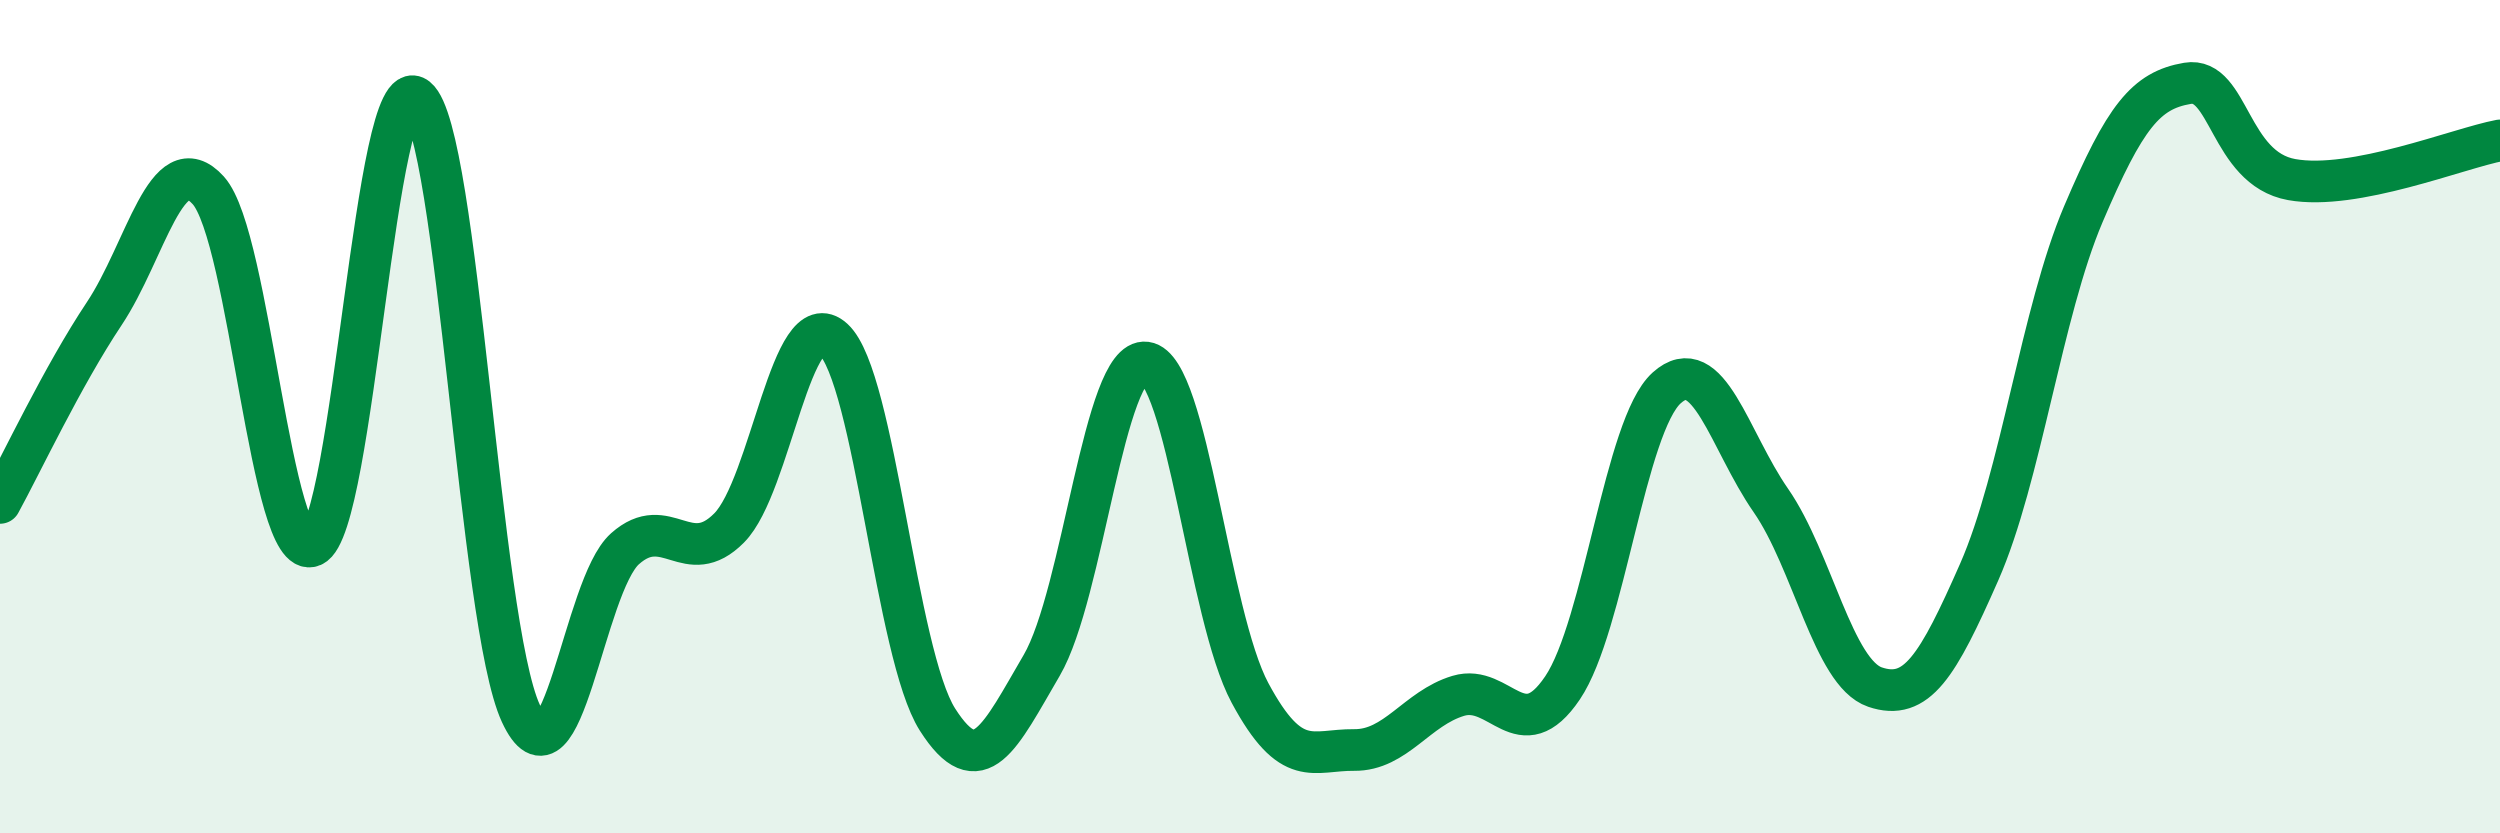
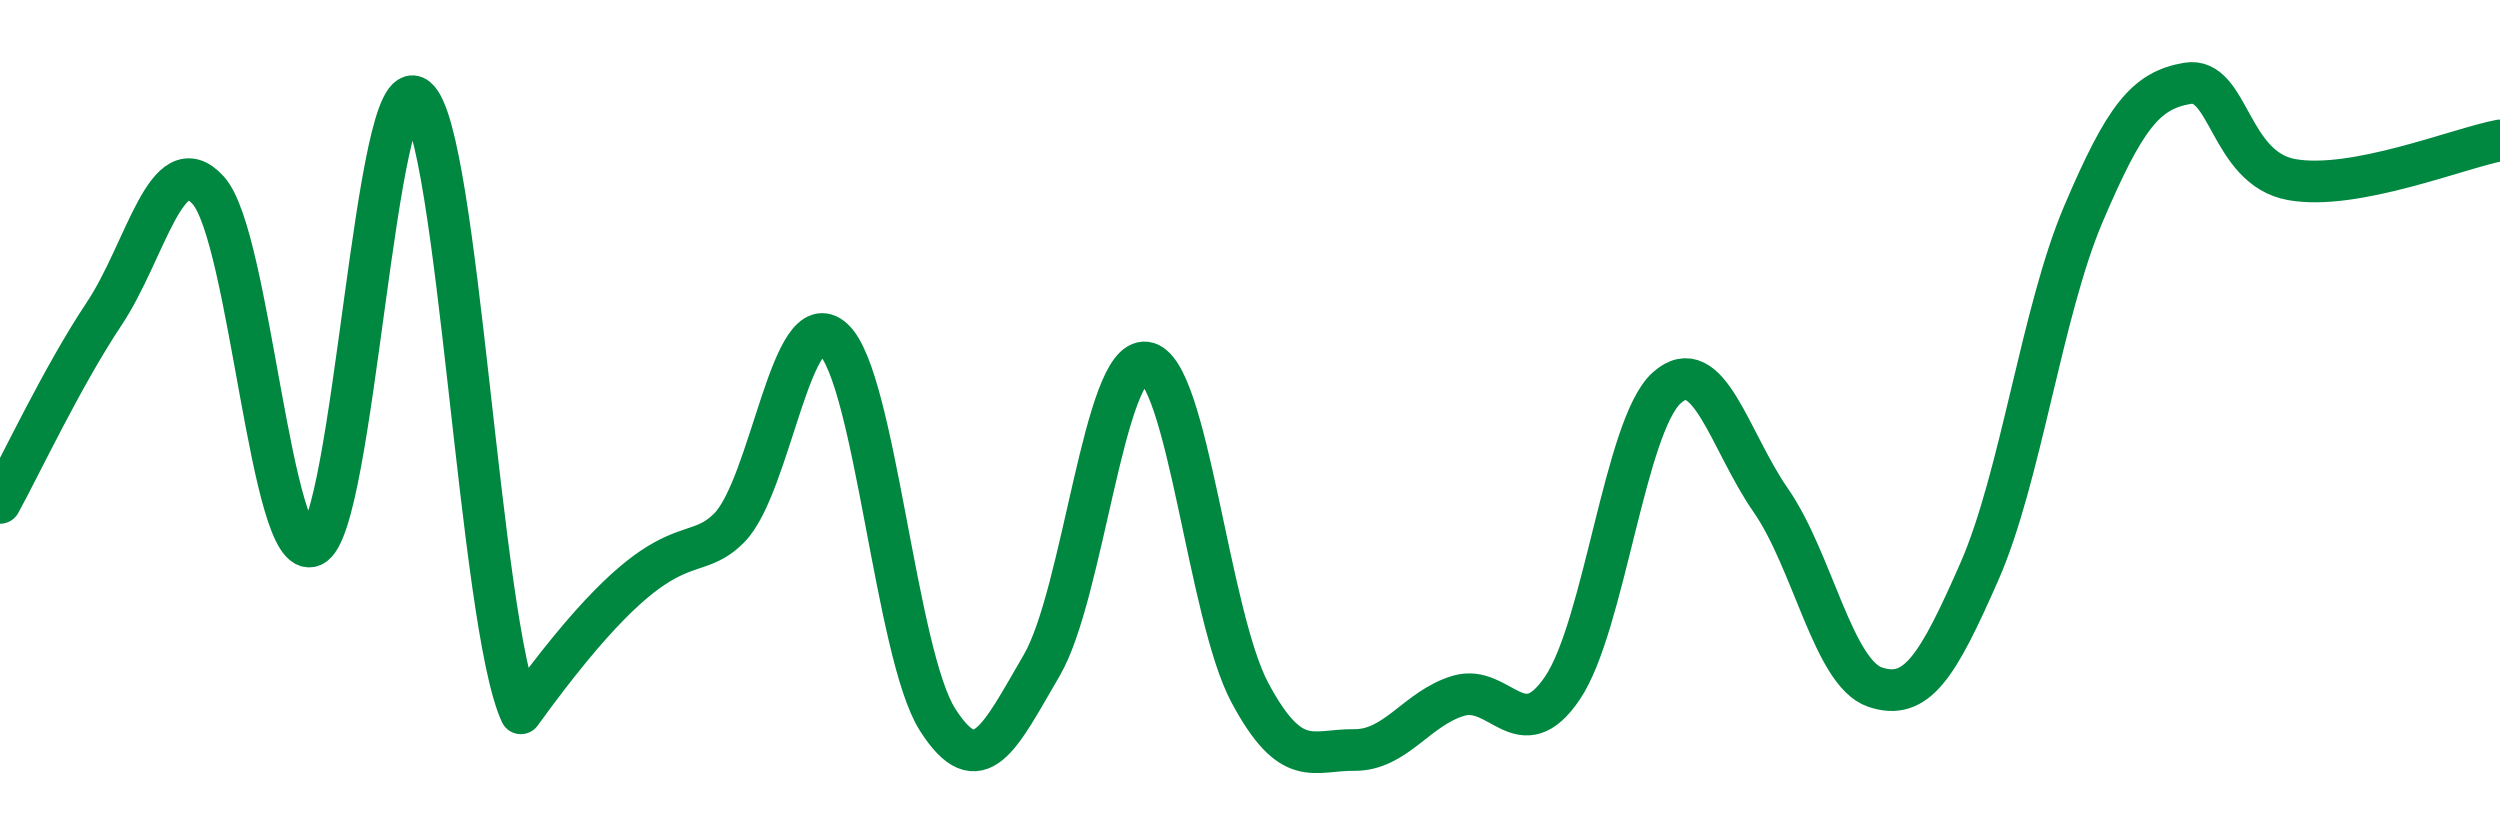
<svg xmlns="http://www.w3.org/2000/svg" width="60" height="20" viewBox="0 0 60 20">
-   <path d="M 0,12.07 C 0.5,11.16 1.5,9.03 2.5,7.53 C 3.5,6.03 4,3.46 5,4.57 C 6,5.68 6.5,13.54 7.5,13.1 C 8.5,12.66 9,1.55 10,2.35 C 11,3.15 11.5,14.96 12.5,17.12 C 13.5,19.28 14,14.06 15,13.17 C 16,12.28 16.5,13.68 17.5,12.67 C 18.5,11.66 19,7.22 20,8.14 C 21,9.06 21.5,15.7 22.5,17.27 C 23.5,18.84 24,17.68 25,15.97 C 26,14.26 26.5,8.57 27.5,8.7 C 28.5,8.83 29,14.77 30,16.63 C 31,18.49 31.5,17.99 32.5,18 C 33.5,18.01 34,17 35,16.7 C 36,16.4 36.5,17.99 37.5,16.51 C 38.5,15.03 39,10.21 40,9.31 C 41,8.41 41.5,10.57 42.5,12.01 C 43.5,13.45 44,16.15 45,16.49 C 46,16.83 46.5,16 47.5,13.73 C 48.5,11.46 49,7.49 50,5.14 C 51,2.79 51.5,2.17 52.5,2 C 53.5,1.83 53.5,4.04 55,4.31 C 56.5,4.58 59,3.56 60,3.37L60 20L0 20Z" fill="#008740" opacity="0.1" stroke-linecap="round" stroke-linejoin="round" />
-   <path d="M 0,12.07 C 0.5,11.16 1.5,9.03 2.5,7.53 C 3.5,6.03 4,3.46 5,4.57 C 6,5.68 6.5,13.54 7.5,13.1 C 8.5,12.66 9,1.55 10,2.35 C 11,3.15 11.5,14.96 12.5,17.12 C 13.5,19.28 14,14.06 15,13.17 C 16,12.28 16.5,13.68 17.5,12.67 C 18.5,11.66 19,7.22 20,8.14 C 21,9.06 21.5,15.7 22.5,17.27 C 23.5,18.84 24,17.68 25,15.97 C 26,14.26 26.5,8.57 27.5,8.7 C 28.5,8.83 29,14.77 30,16.63 C 31,18.49 31.5,17.99 32.5,18 C 33.5,18.01 34,17 35,16.7 C 36,16.4 36.5,17.99 37.5,16.51 C 38.5,15.03 39,10.21 40,9.31 C 41,8.41 41.5,10.57 42.5,12.01 C 43.5,13.45 44,16.15 45,16.49 C 46,16.83 46.5,16 47.5,13.73 C 48.5,11.46 49,7.49 50,5.14 C 51,2.79 51.5,2.17 52.5,2 C 53.5,1.83 53.5,4.04 55,4.31 C 56.5,4.58 59,3.56 60,3.37" stroke="#008740" stroke-width="1" fill="none" stroke-linecap="round" stroke-linejoin="round" />
+   <path d="M 0,12.07 C 0.5,11.16 1.5,9.03 2.5,7.53 C 3.5,6.03 4,3.46 5,4.57 C 6,5.68 6.5,13.54 7.5,13.1 C 8.5,12.66 9,1.55 10,2.35 C 11,3.15 11.5,14.96 12.5,17.12 C 16,12.28 16.5,13.68 17.5,12.67 C 18.5,11.66 19,7.22 20,8.14 C 21,9.06 21.5,15.7 22.5,17.27 C 23.5,18.84 24,17.68 25,15.97 C 26,14.26 26.5,8.57 27.5,8.7 C 28.5,8.83 29,14.77 30,16.63 C 31,18.49 31.5,17.99 32.5,18 C 33.5,18.01 34,17 35,16.7 C 36,16.4 36.5,17.99 37.5,16.51 C 38.5,15.03 39,10.21 40,9.31 C 41,8.41 41.5,10.57 42.5,12.01 C 43.5,13.45 44,16.15 45,16.49 C 46,16.83 46.5,16 47.5,13.73 C 48.5,11.46 49,7.49 50,5.14 C 51,2.79 51.5,2.17 52.5,2 C 53.5,1.83 53.5,4.04 55,4.31 C 56.5,4.58 59,3.56 60,3.37" stroke="#008740" stroke-width="1" fill="none" stroke-linecap="round" stroke-linejoin="round" />
</svg>